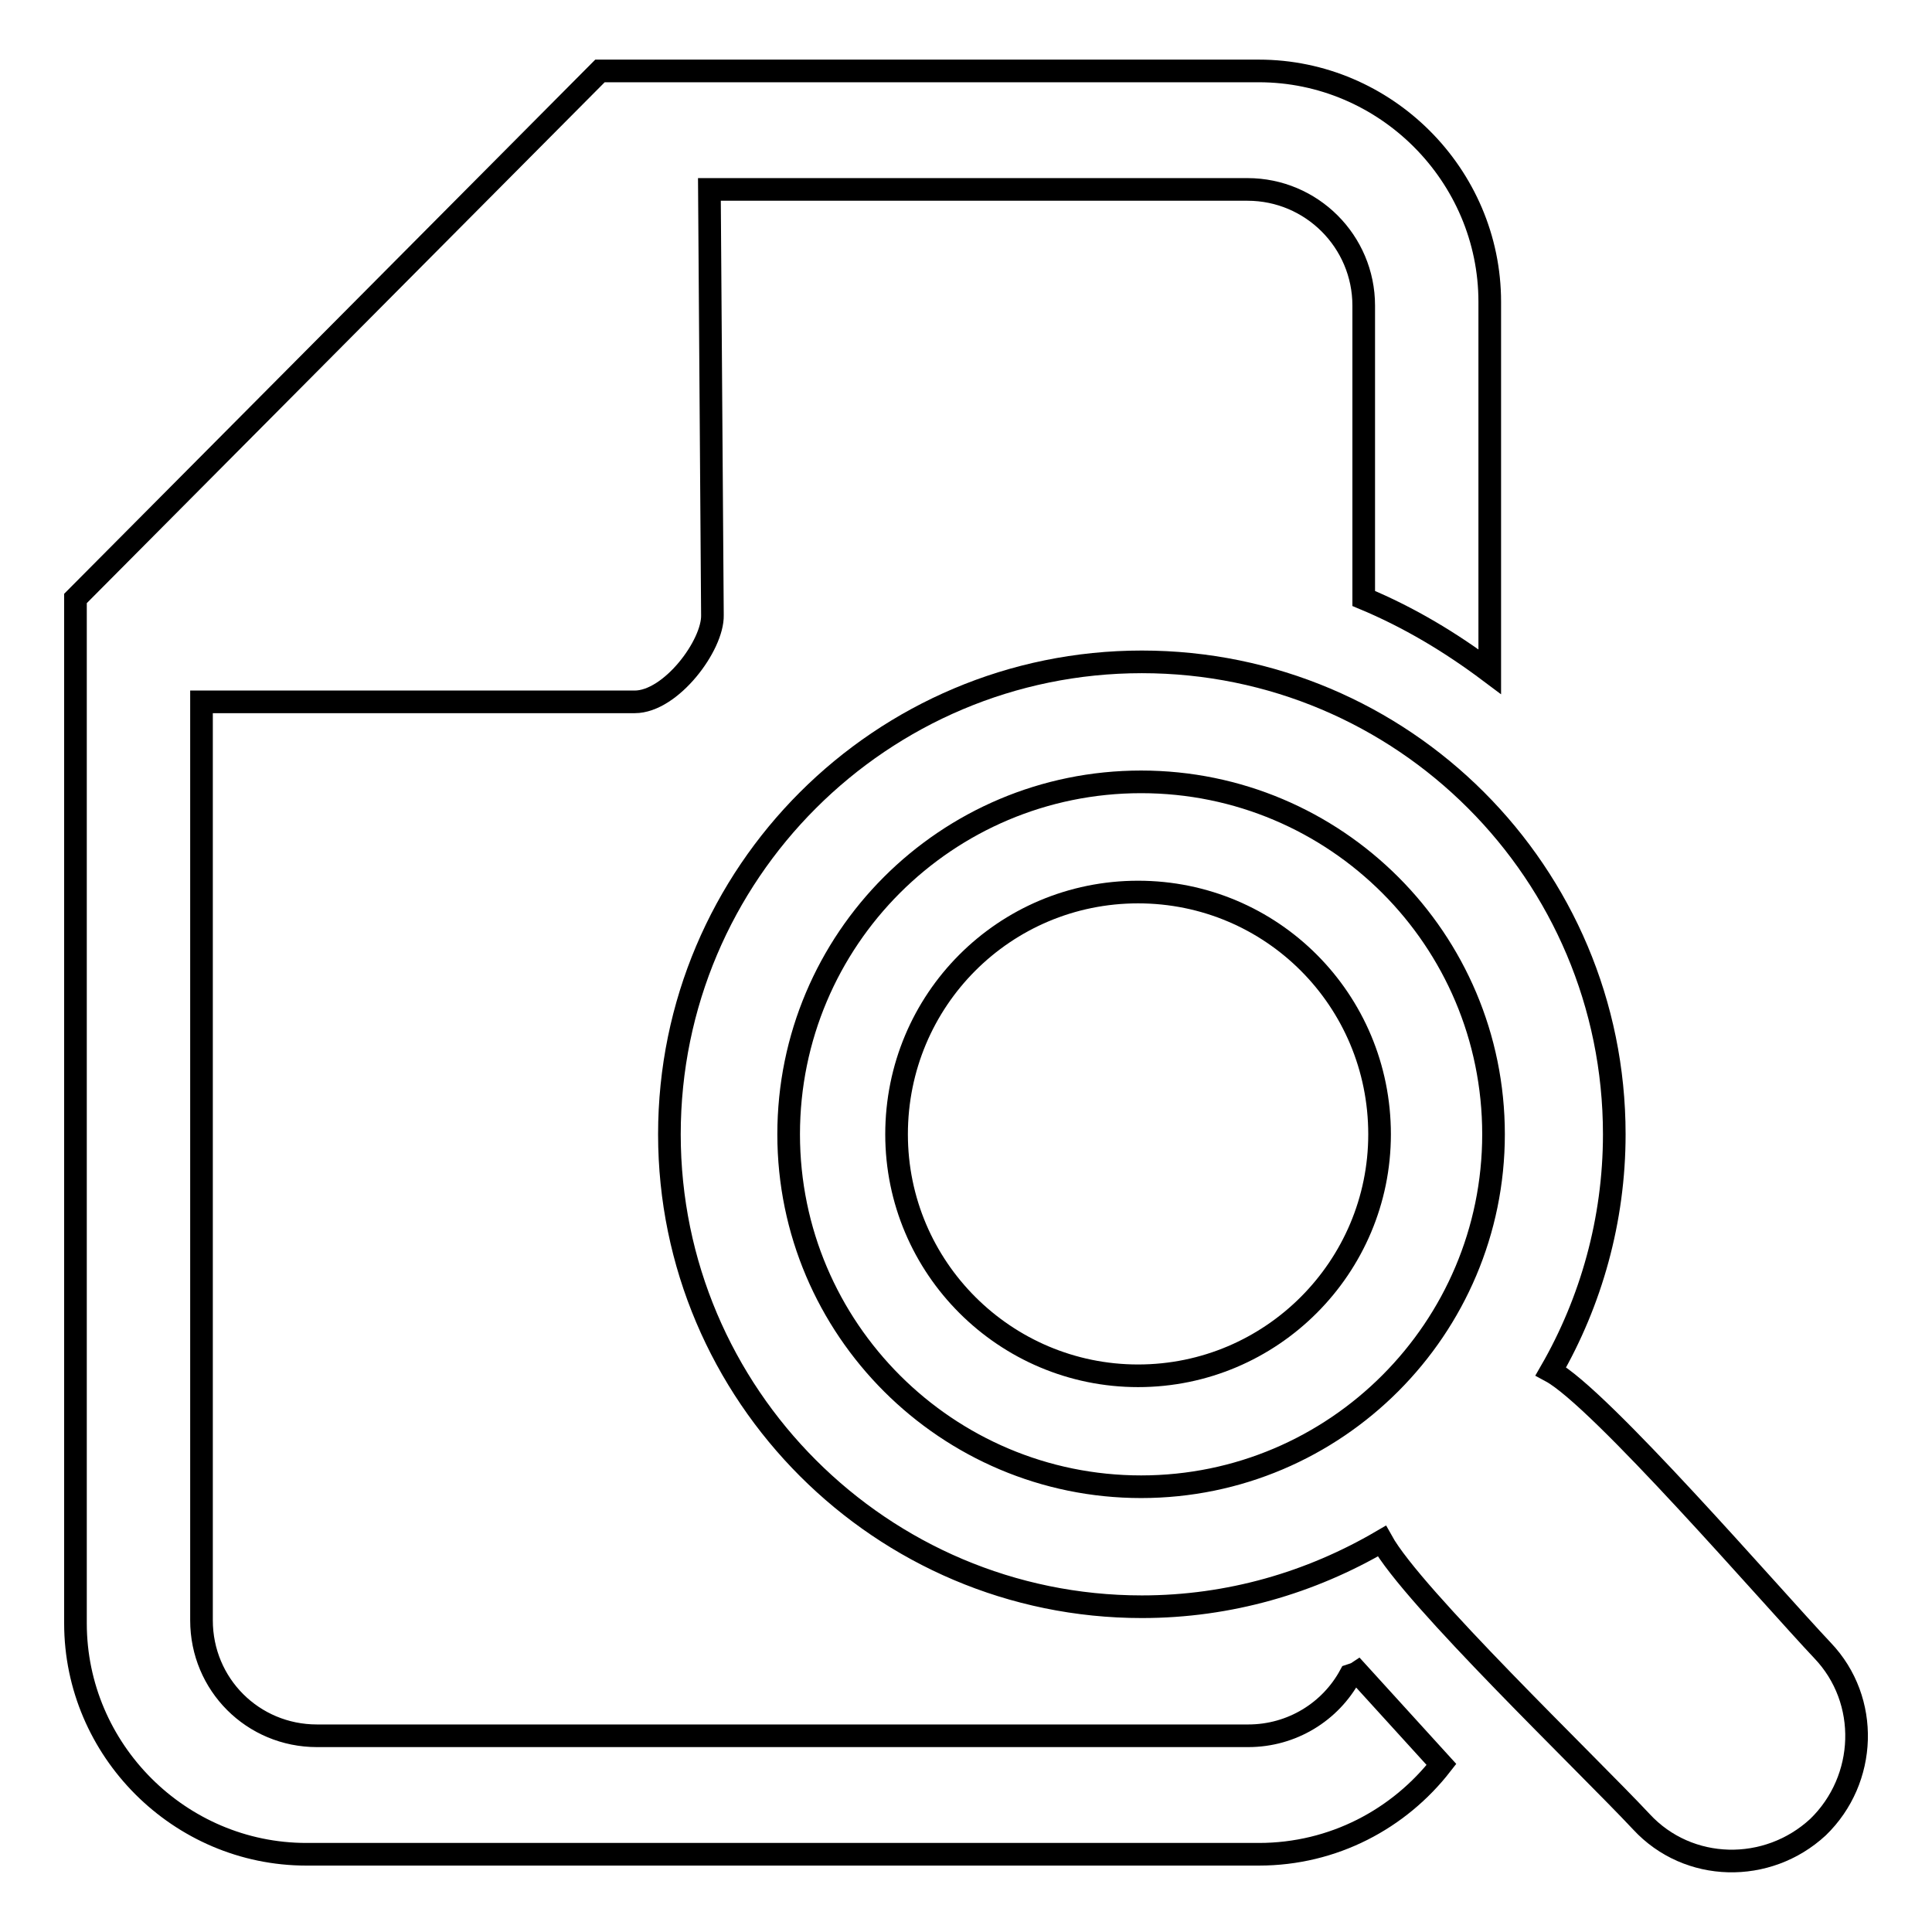
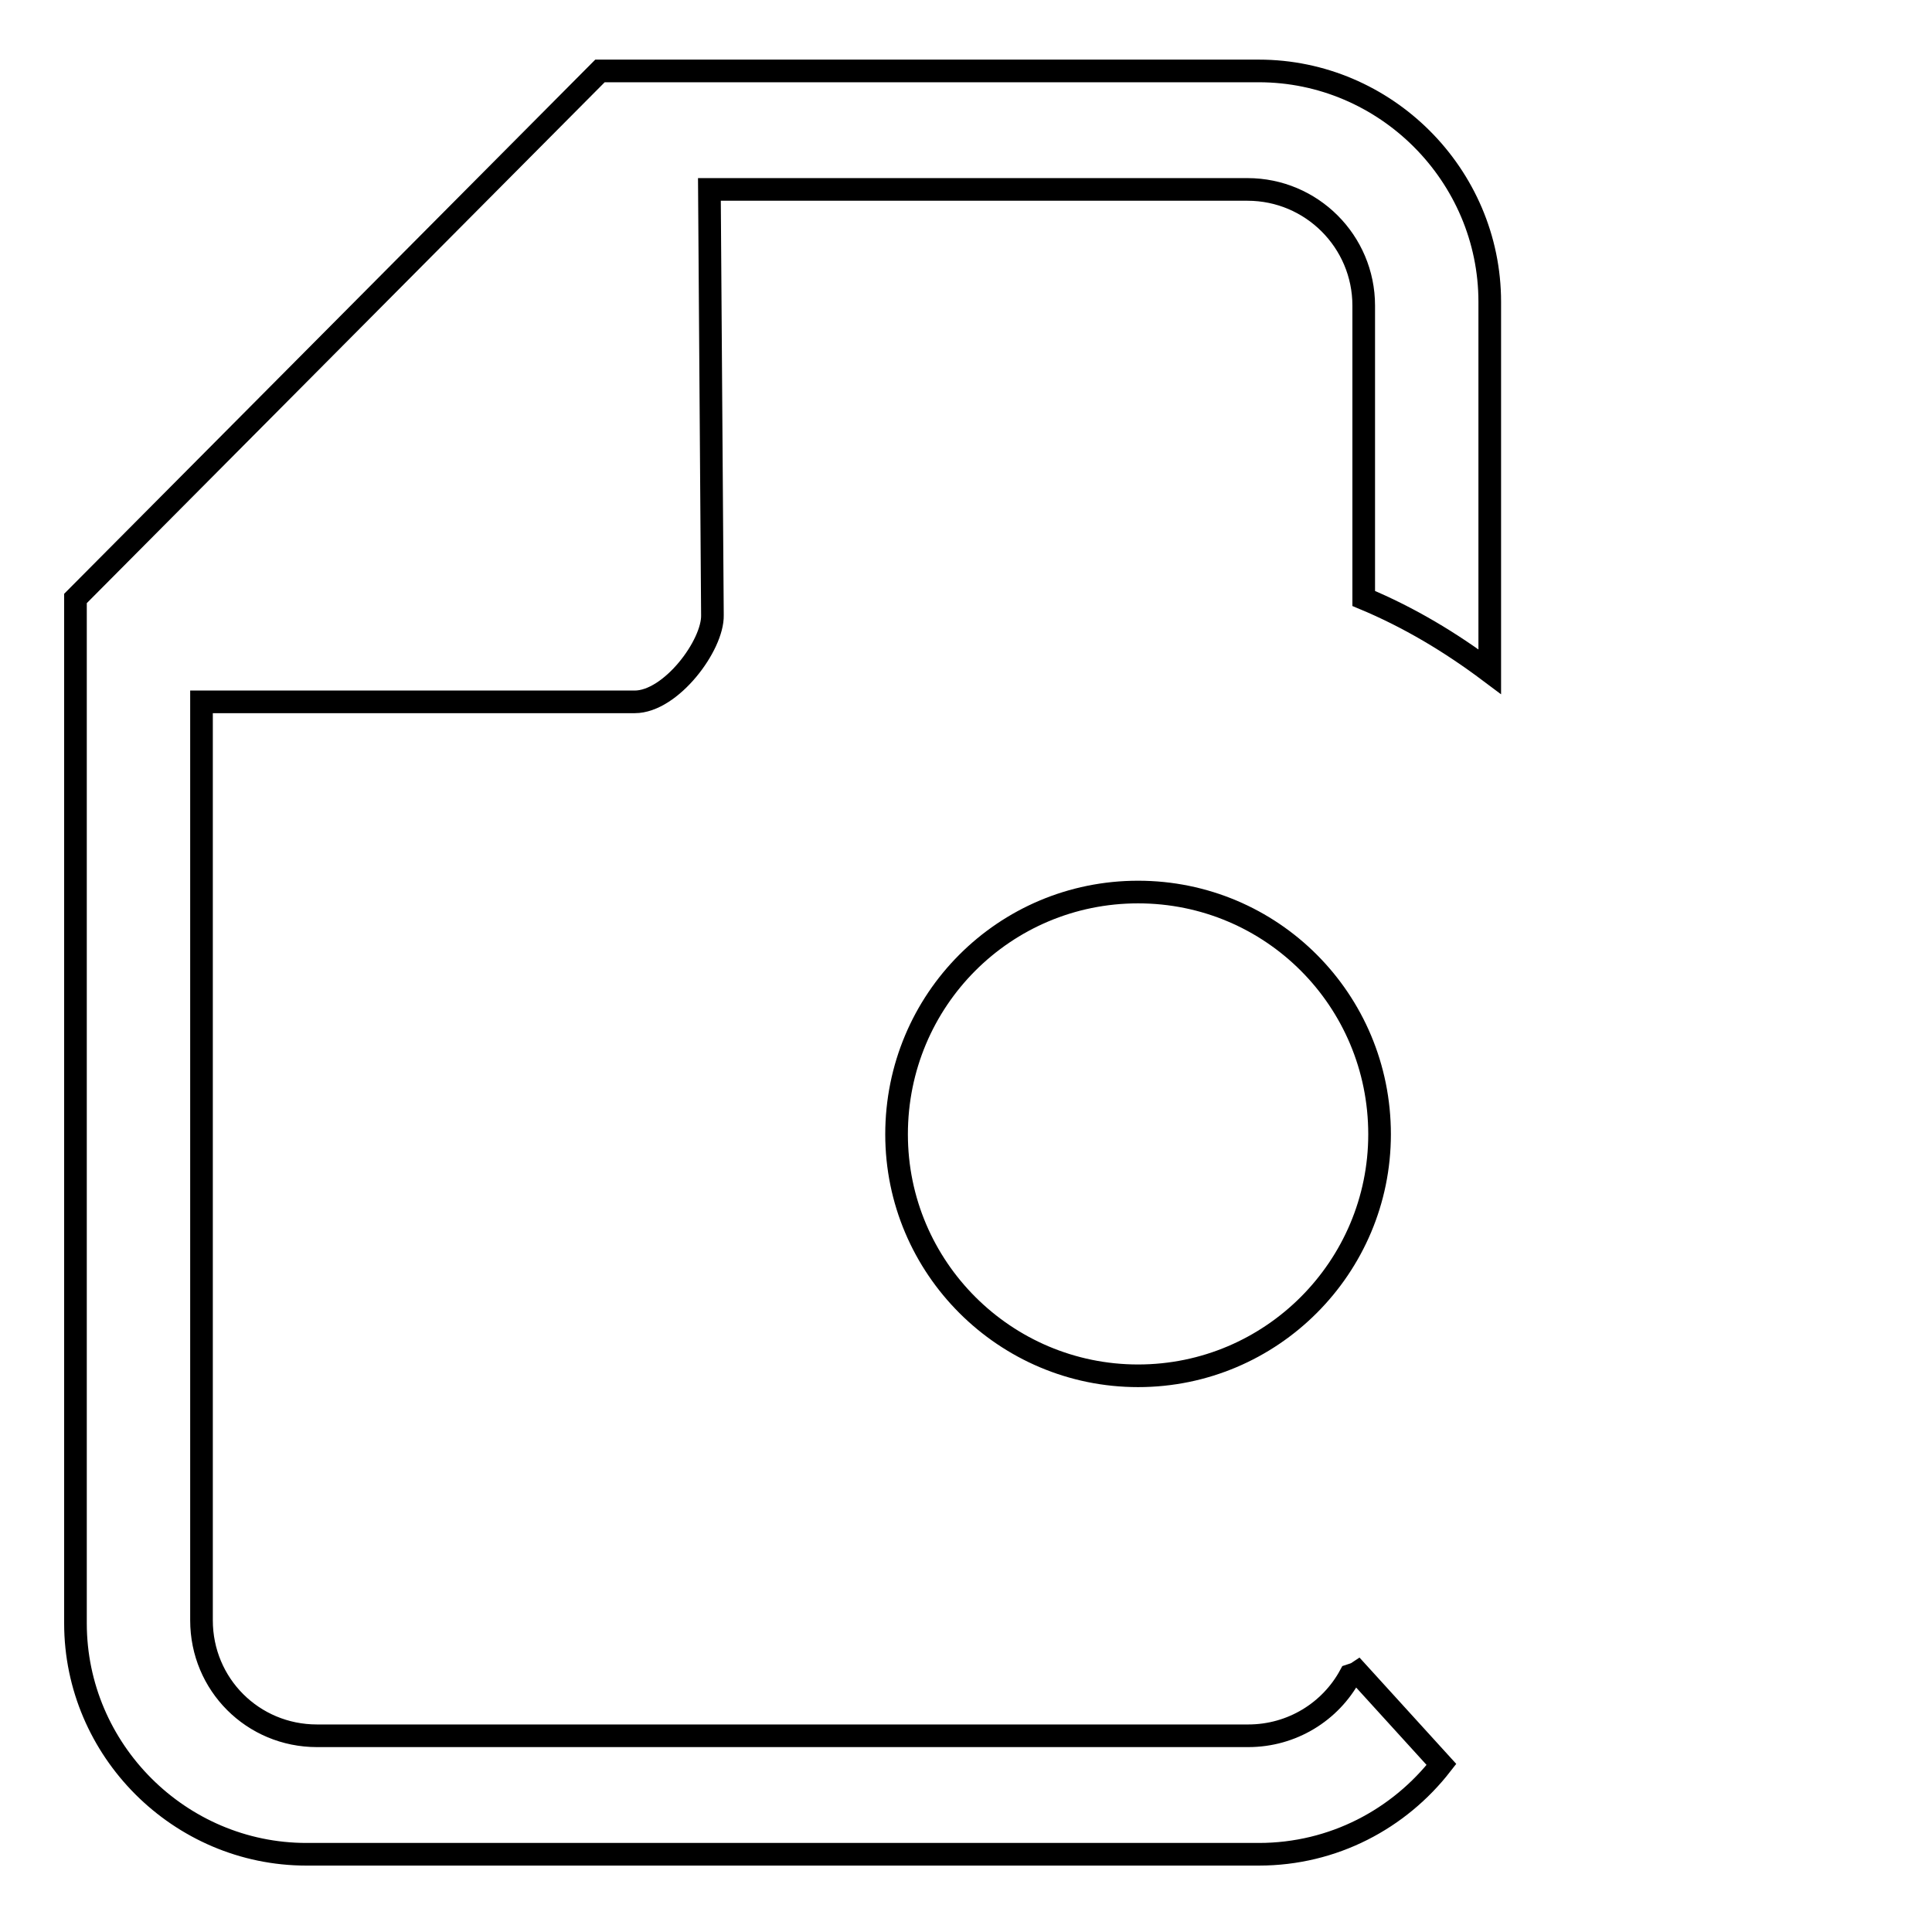
<svg xmlns="http://www.w3.org/2000/svg" version="1.1" x="0px" y="0px" viewBox="0 0 256 256" enable-background="new 0 0 256 256" xml:space="preserve">
  <g>
    <g>
      <path stroke-width="3" fill-opacity="0" stroke="#000000" d="M79.5,9.4h87.3c16.8,0,30.6,13.8,30.6,30.6v49c-5.2-3.9-10.7-7.2-16.7-9.7V40.5c0-8.5-6.9-15.4-15.4-15.4H94l0.4,56.4C94.5,85.5,88.9,93,84.1,93H26.7v121.7c0,8.5,6.8,15.3,15.3,15.3h123.4c5.8,0,10.9-3.2,13.5-8c0.3-0.1,0.7-0.2,1-0.4l11.1,12.2c-5.6,7.2-14.3,11.9-24.2,11.9H40.6c-16.8,0-30.6-13.8-30.6-30.6V79.3L79.5,9.4z" />
      <path stroke-width="3" fill-opacity="0" stroke="#000000" d="M150.8,118.2c17.7,0,32,14.3,32,32.1c0,17.6-14.3,32-32,32c-17.6,0-32-14.3-32-32C118.8,132.5,133.1,118.2,150.8,118.2L150.8,118.2z" />
-       <path stroke-width="3" fill-opacity="0" stroke="#000000" d="M241.5,218.7c-6.8-7.2-29.5-33.5-36-37c5.3-9.2,8.4-20,8.4-31.4c0-34.6-28-62.6-62.6-62.6c-34.5,0-62.6,28-62.6,62.6c0,34.5,28.1,62.6,62.6,62.6c11.6,0,22.4-3.2,31.8-8.7c4.1,7.4,27.2,29.5,34.4,37.2c6.2,6.7,16.7,6.9,23.4,0.7C247.4,235.8,247.8,225.3,241.5,218.7z M151.2,197c-25.7,0-46.7-20.9-46.7-46.7c0-25.8,20.9-46.7,46.7-46.7s46.7,20.9,46.7,46.7C197.9,176,177,197,151.2,197z" />
    </g>
  </g>
</svg>